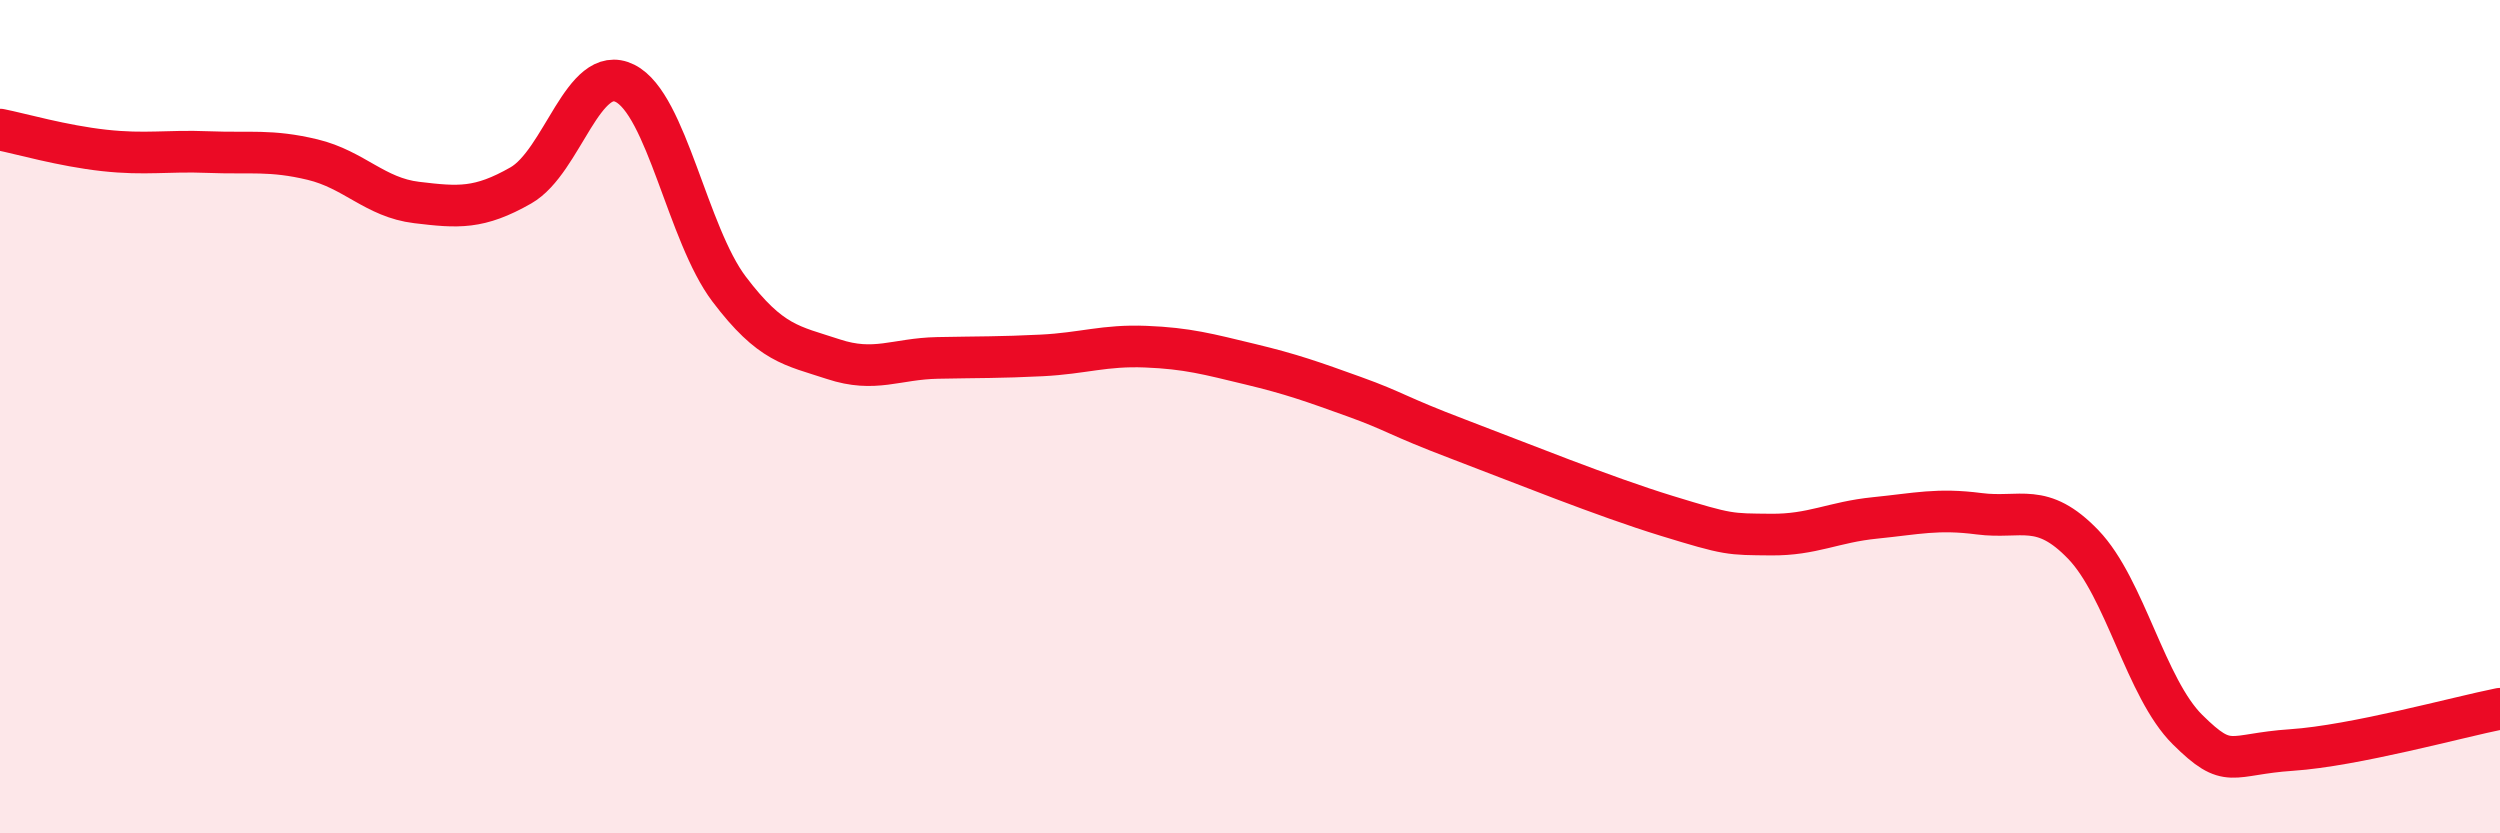
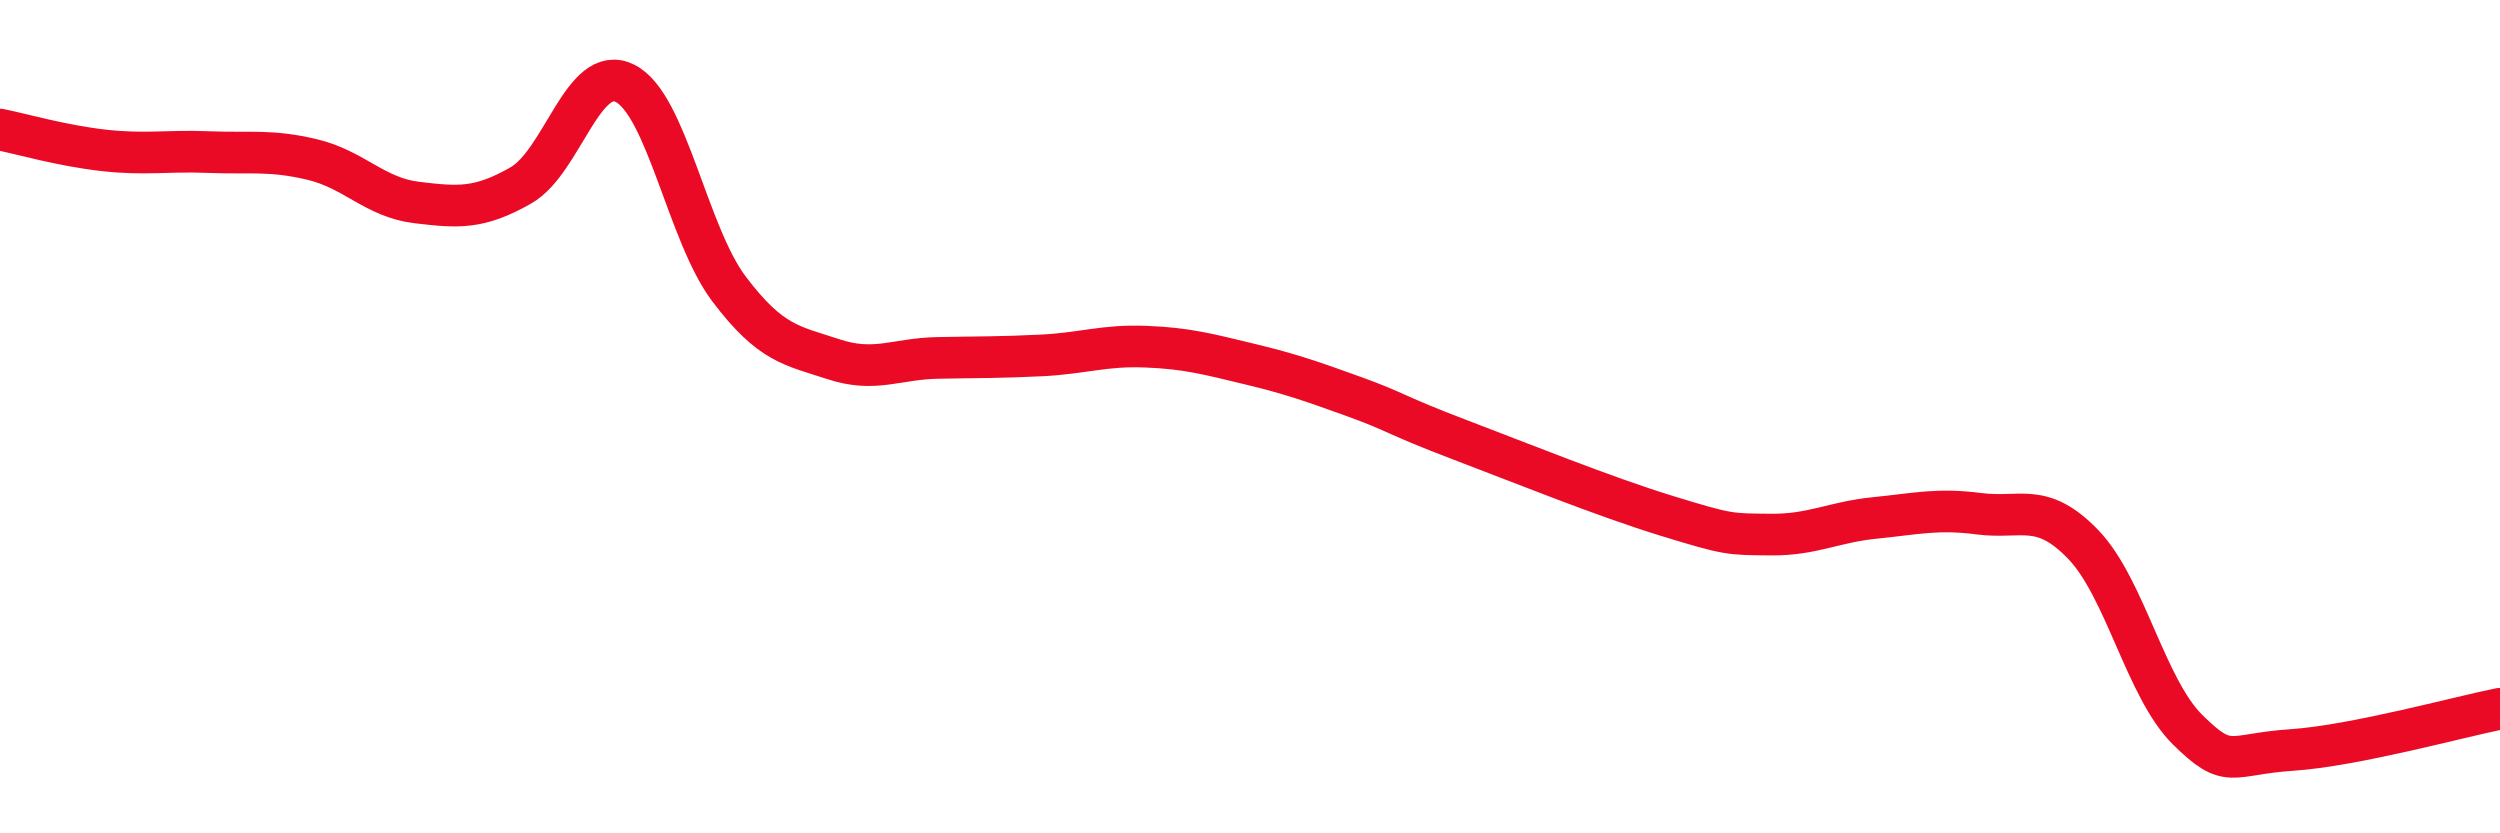
<svg xmlns="http://www.w3.org/2000/svg" width="60" height="20" viewBox="0 0 60 20">
-   <path d="M 0,3.11 C 0.5,3.21 1.5,3.5 2.5,3.61 C 3.5,3.72 4,3.61 5,3.65 C 6,3.69 6.5,3.59 7.5,3.83 C 8.5,4.07 9,4.74 10,4.86 C 11,4.98 11.5,5.02 12.5,4.45 C 13.5,3.88 14,1.5 15,2 C 16,2.5 16.5,5.62 17.5,6.94 C 18.5,8.26 19,8.29 20,8.62 C 21,8.95 21.5,8.61 22.5,8.59 C 23.5,8.57 24,8.58 25,8.53 C 26,8.48 26.5,8.28 27.5,8.32 C 28.5,8.36 29,8.5 30,8.74 C 31,8.98 31.5,9.16 32.5,9.52 C 33.5,9.88 33.5,9.97 35,10.54 C 36.5,11.11 38.5,11.92 40,12.38 C 41.5,12.84 41.5,12.82 42.5,12.83 C 43.5,12.84 44,12.53 45,12.43 C 46,12.33 46.5,12.2 47.5,12.33 C 48.5,12.46 49,12.03 50,13.07 C 51,14.11 51.5,16.52 52.5,17.51 C 53.5,18.5 53.5,18.1 55,18 C 56.5,17.9 59,17.21 60,17.01L60 20L0 20Z" fill="#EB0A25" opacity="0.1" stroke-linecap="round" stroke-linejoin="round" />
  <path d="M 0,3.11 C 0.5,3.21 1.5,3.5 2.5,3.61 C 3.5,3.72 4,3.61 5,3.65 C 6,3.69 6.5,3.59 7.5,3.83 C 8.5,4.07 9,4.74 10,4.86 C 11,4.98 11.5,5.02 12.5,4.45 C 13.5,3.88 14,1.5 15,2 C 16,2.5 16.5,5.62 17.5,6.94 C 18.5,8.26 19,8.29 20,8.62 C 21,8.95 21.5,8.61 22.5,8.59 C 23.5,8.57 24,8.58 25,8.53 C 26,8.48 26.5,8.28 27.5,8.32 C 28.5,8.36 29,8.5 30,8.74 C 31,8.98 31.5,9.16 32.5,9.52 C 33.5,9.88 33.5,9.97 35,10.54 C 36.5,11.11 38.5,11.92 40,12.38 C 41.5,12.84 41.5,12.82 42.5,12.83 C 43.5,12.84 44,12.53 45,12.43 C 46,12.33 46.5,12.2 47.5,12.33 C 48.5,12.46 49,12.03 50,13.07 C 51,14.11 51.5,16.52 52.5,17.51 C 53.5,18.5 53.5,18.1 55,18 C 56.5,17.9 59,17.21 60,17.01" stroke="#EB0A25" stroke-width="1" fill="none" stroke-linecap="round" stroke-linejoin="round" />
</svg>